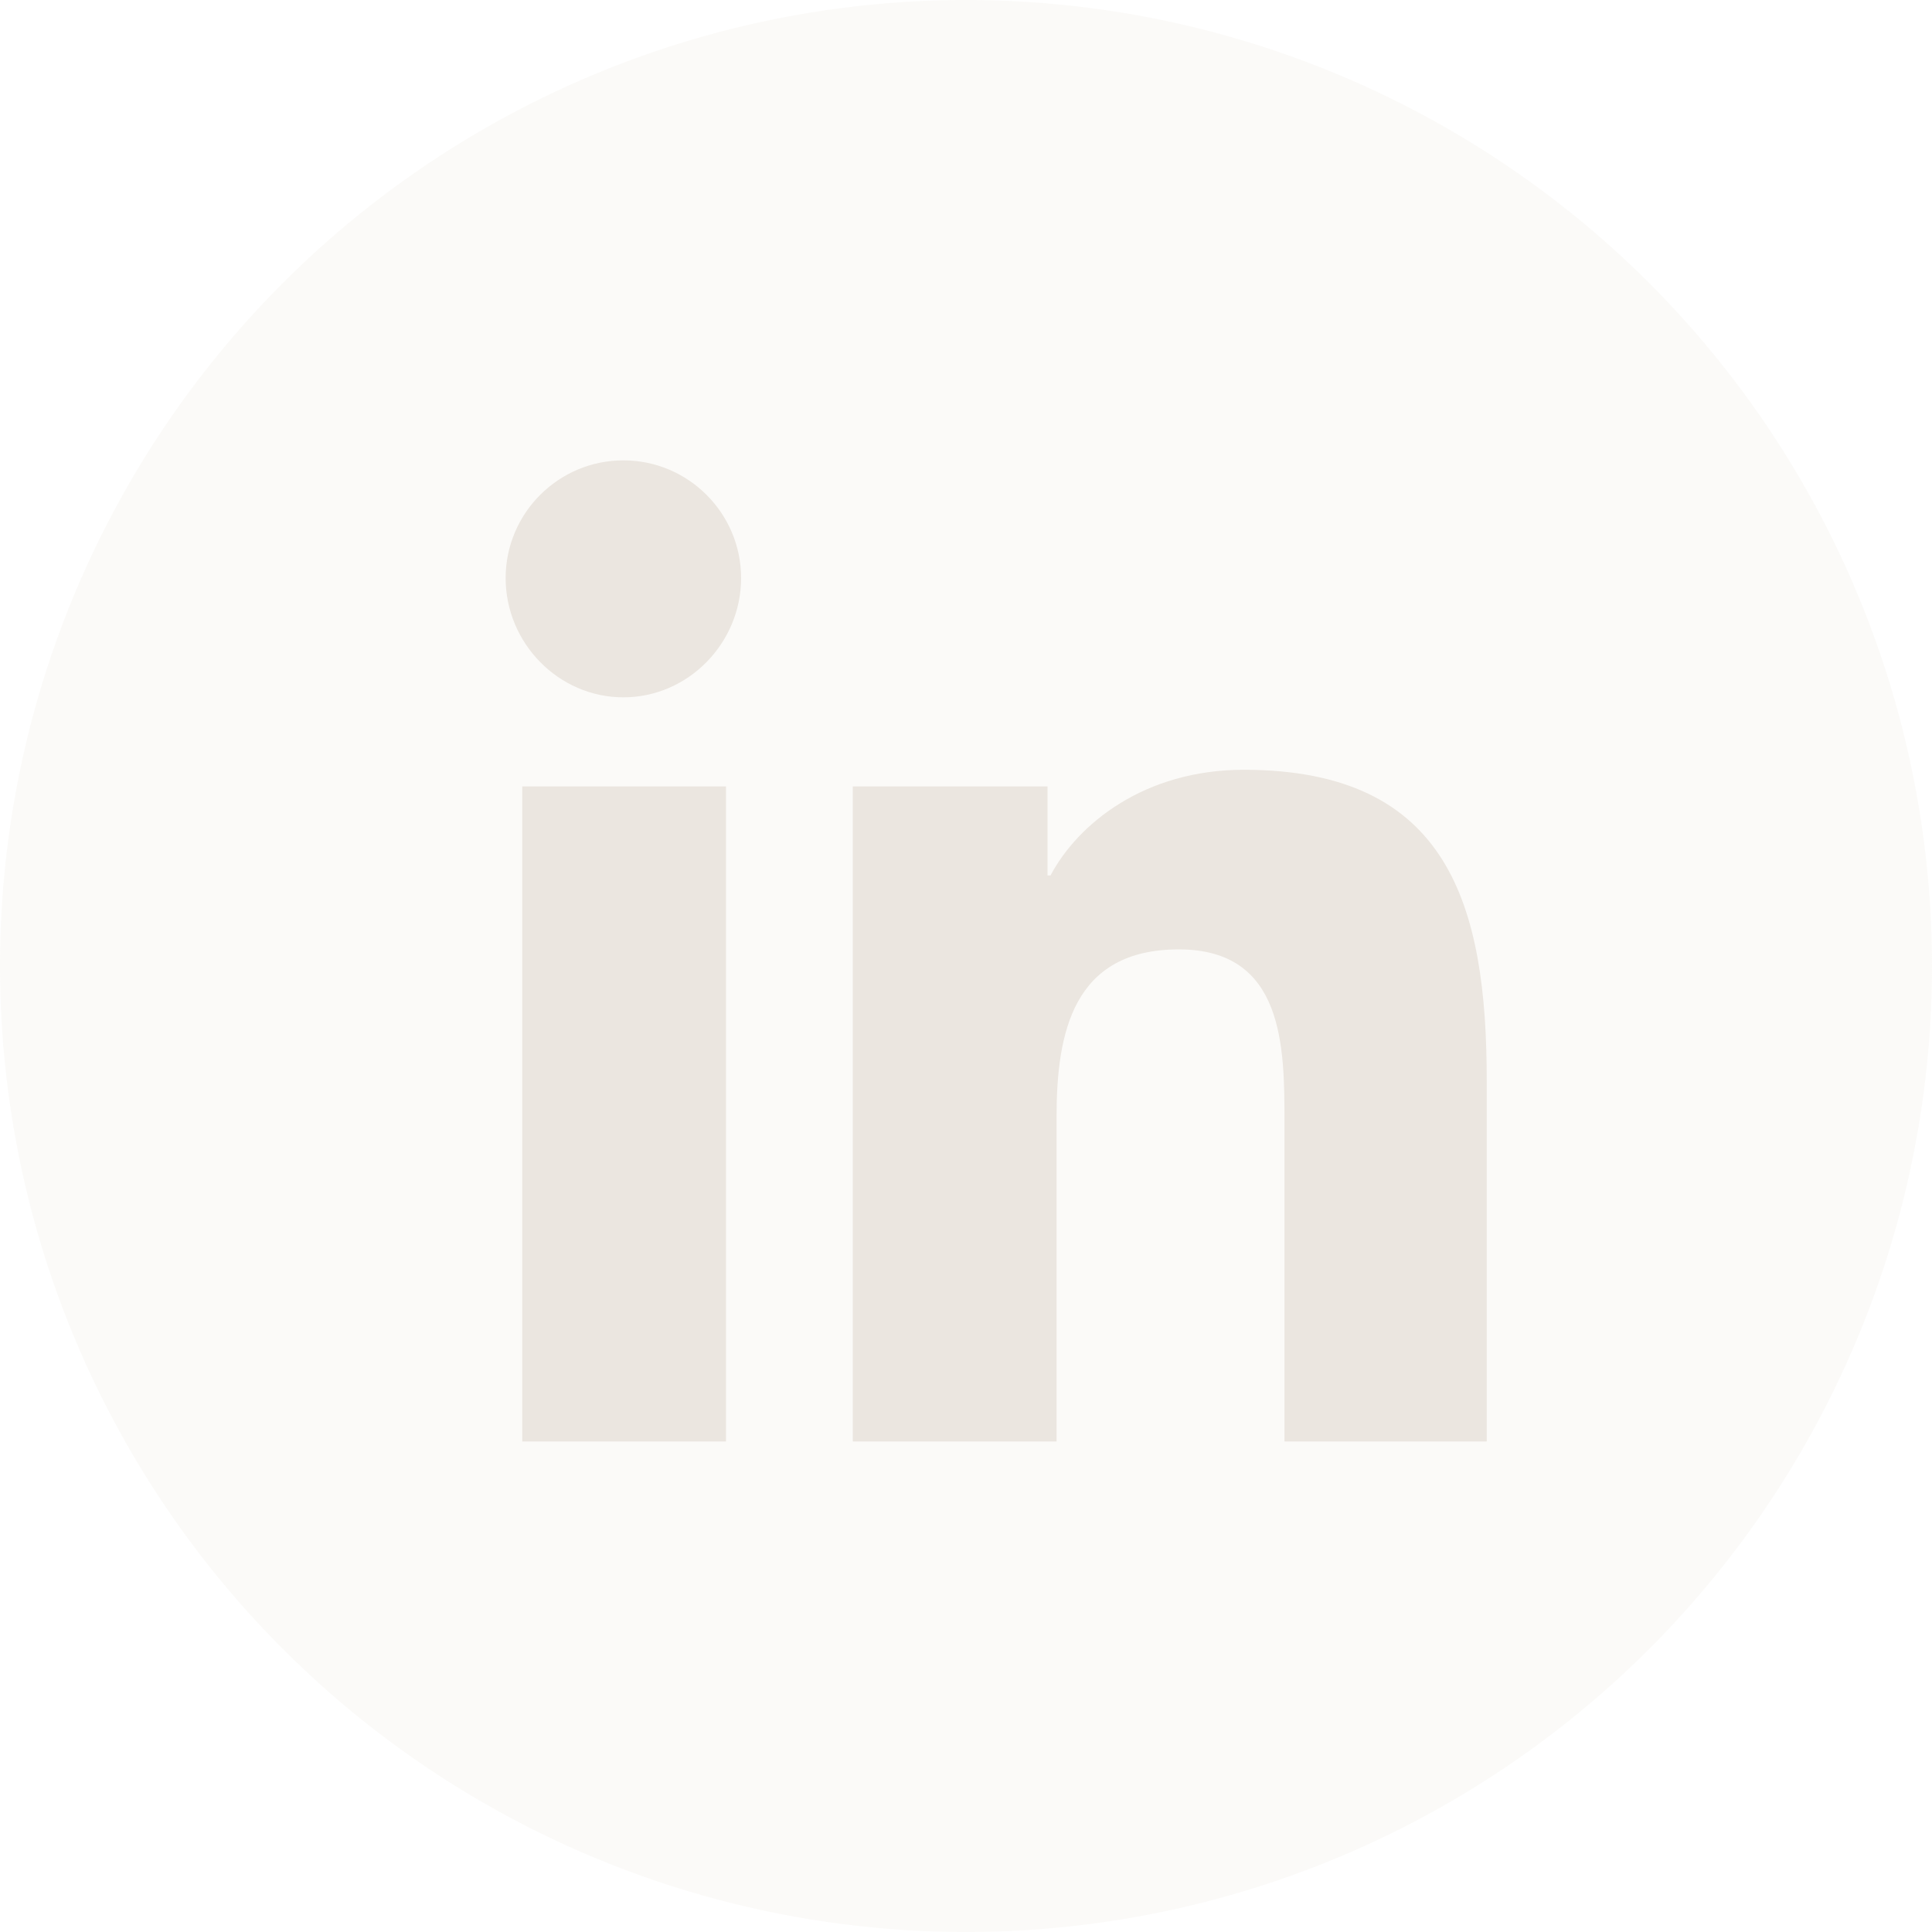
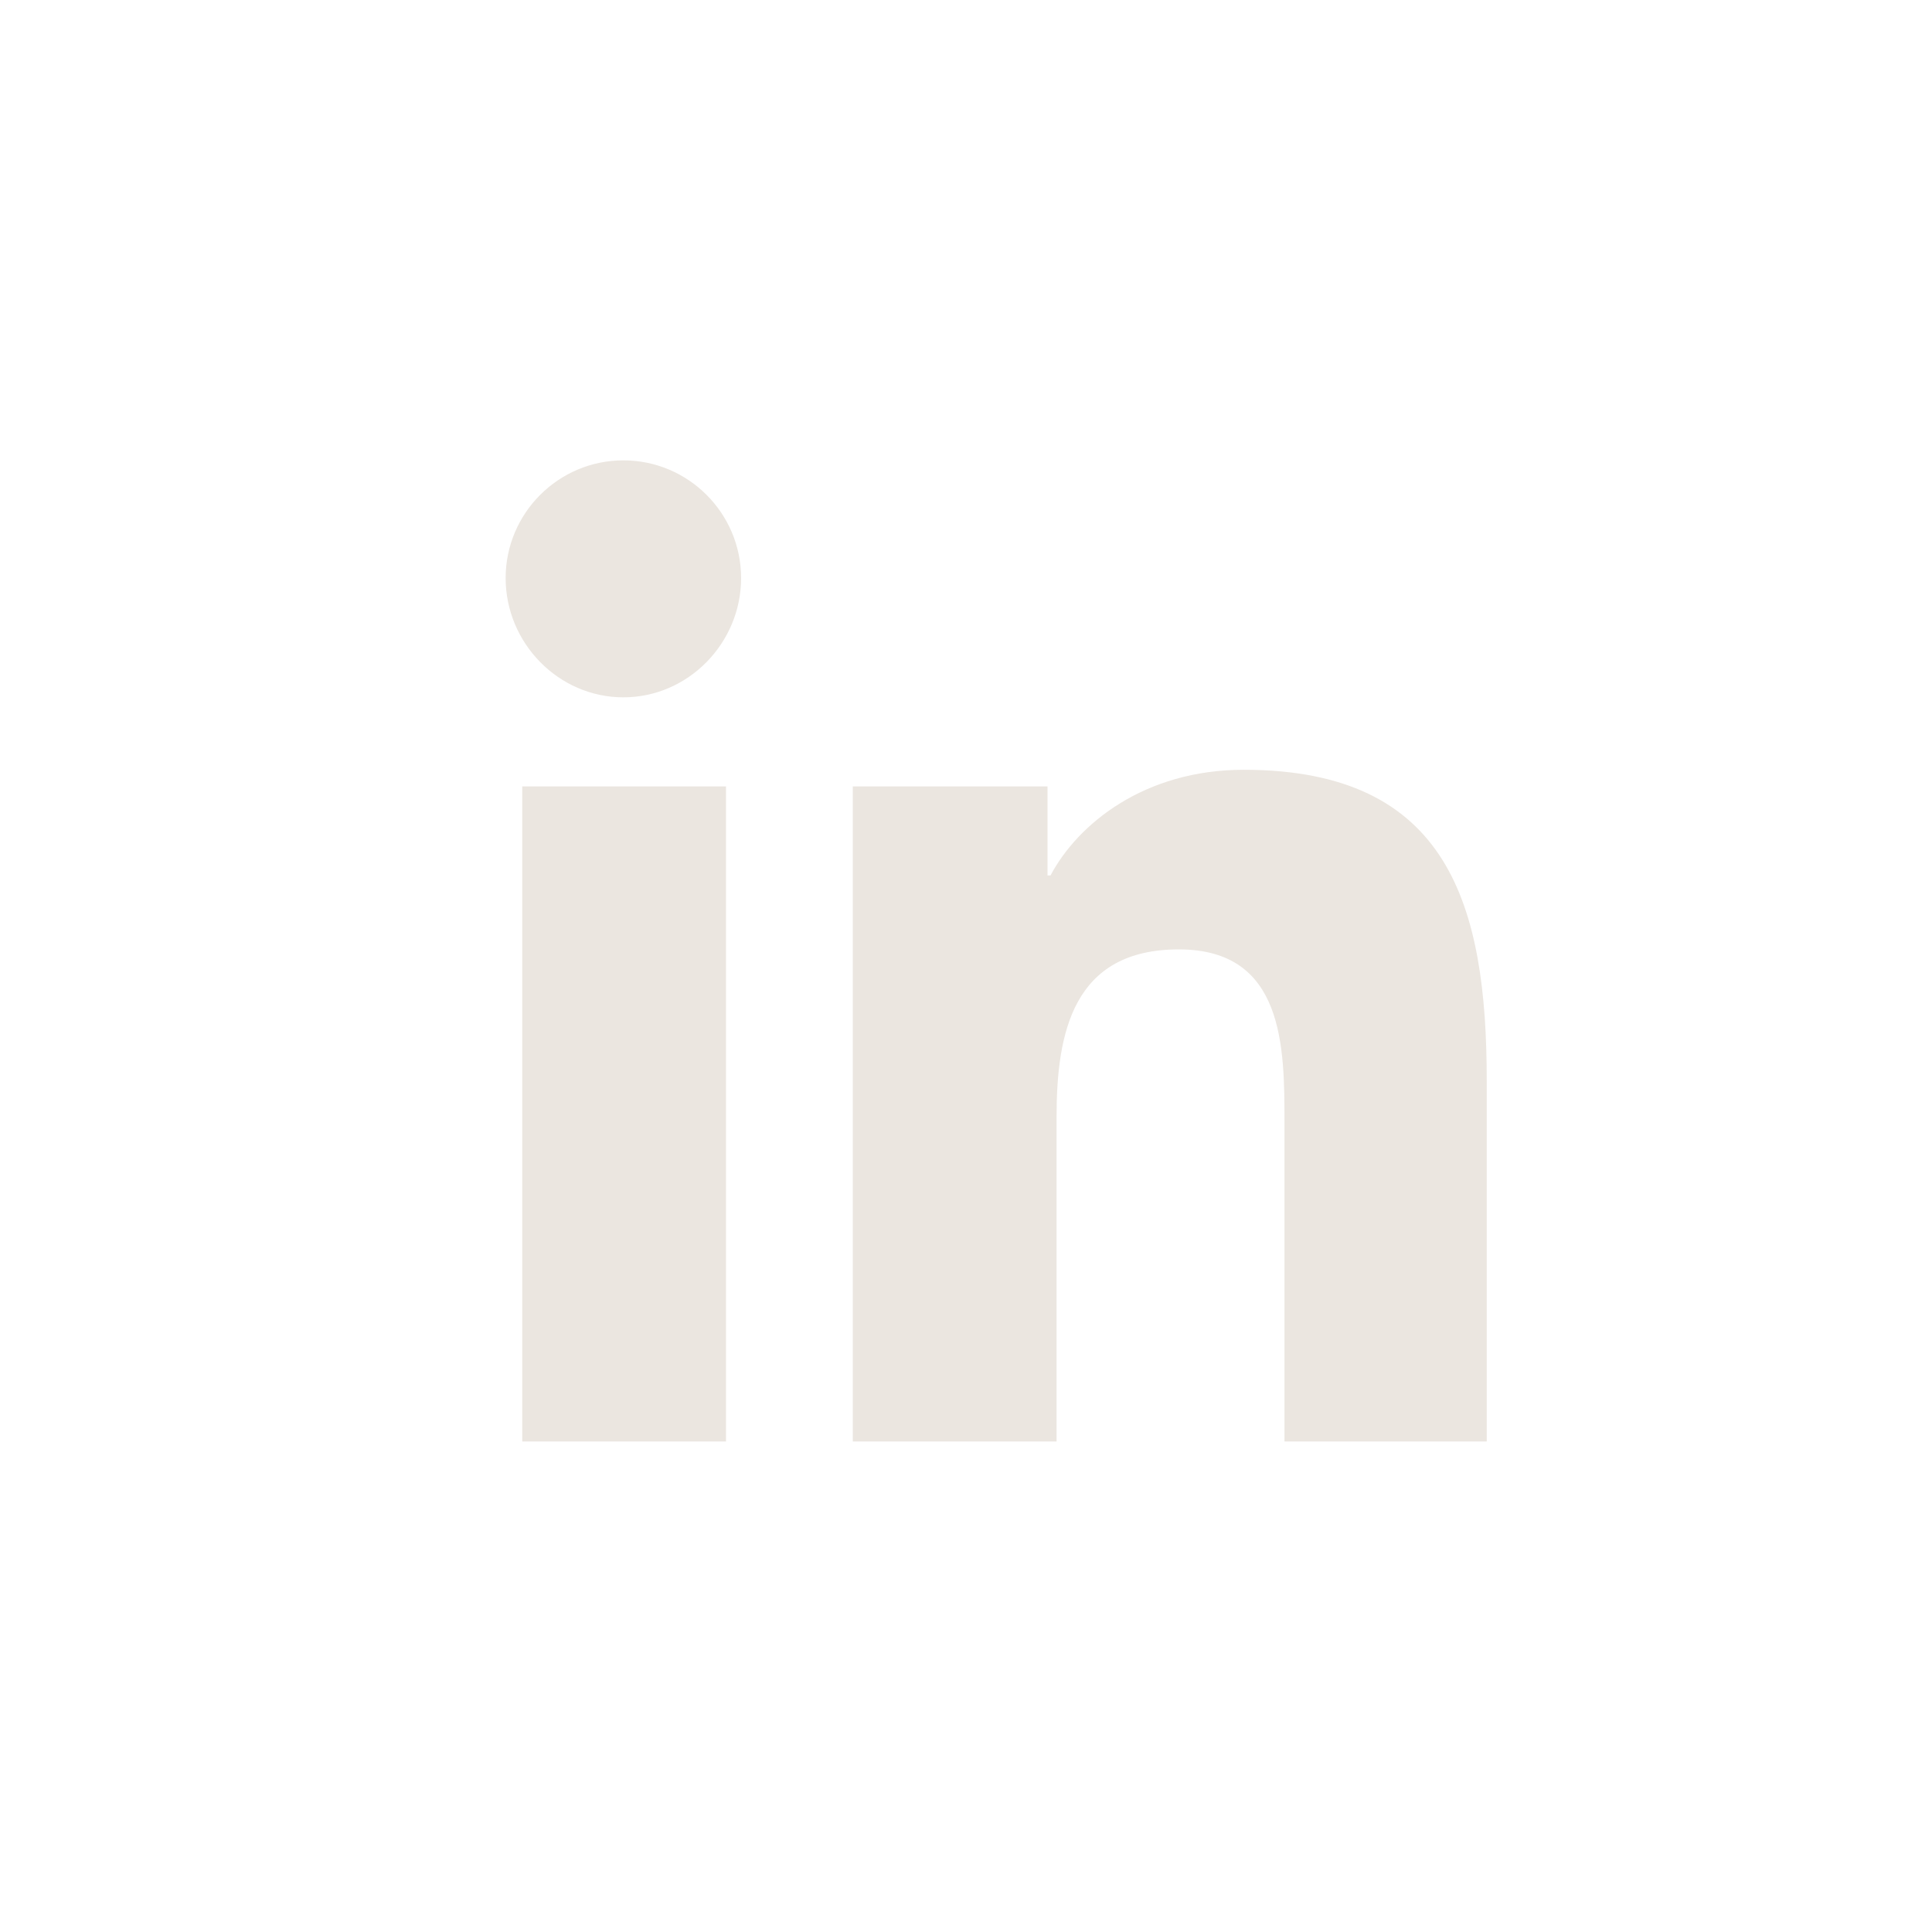
<svg xmlns="http://www.w3.org/2000/svg" id="Layer_1" data-name="Layer 1" version="1.1" viewBox="0 0 128 128">
  <defs>
    <style>
      .cls-1, .cls-2 {
        fill: #ebe6e0;
        stroke-width: 0px;
      }

      .cls-2 {
        isolation: isolate;
        opacity: .2;
      }
    </style>
  </defs>
  <g id="Facebook">
-     <circle class="cls-2" cx="64" cy="64" r="64" />
-   </g>
+     </g>
  <path class="cls-1" d="M48.1,95.5h-13.5v-43.4h13.5v43.4ZM41.3,46.2c-4.3,0-7.8-3.6-7.8-7.9s3.5-7.8,7.8-7.8,7.8,3.5,7.8,7.8-3.5,7.9-7.8,7.9ZM98.5,95.5h-13.4v-21.1c0-5,0-11.5-7-11.5s-8.1,5.5-8.1,11.1v21.5h-13.5v-43.4h12.9v5.9h.2c1.8-3.4,6.2-7,12.8-7,13.6,0,16.1,9,16.1,20.6v23.8h0Z" />
</svg>